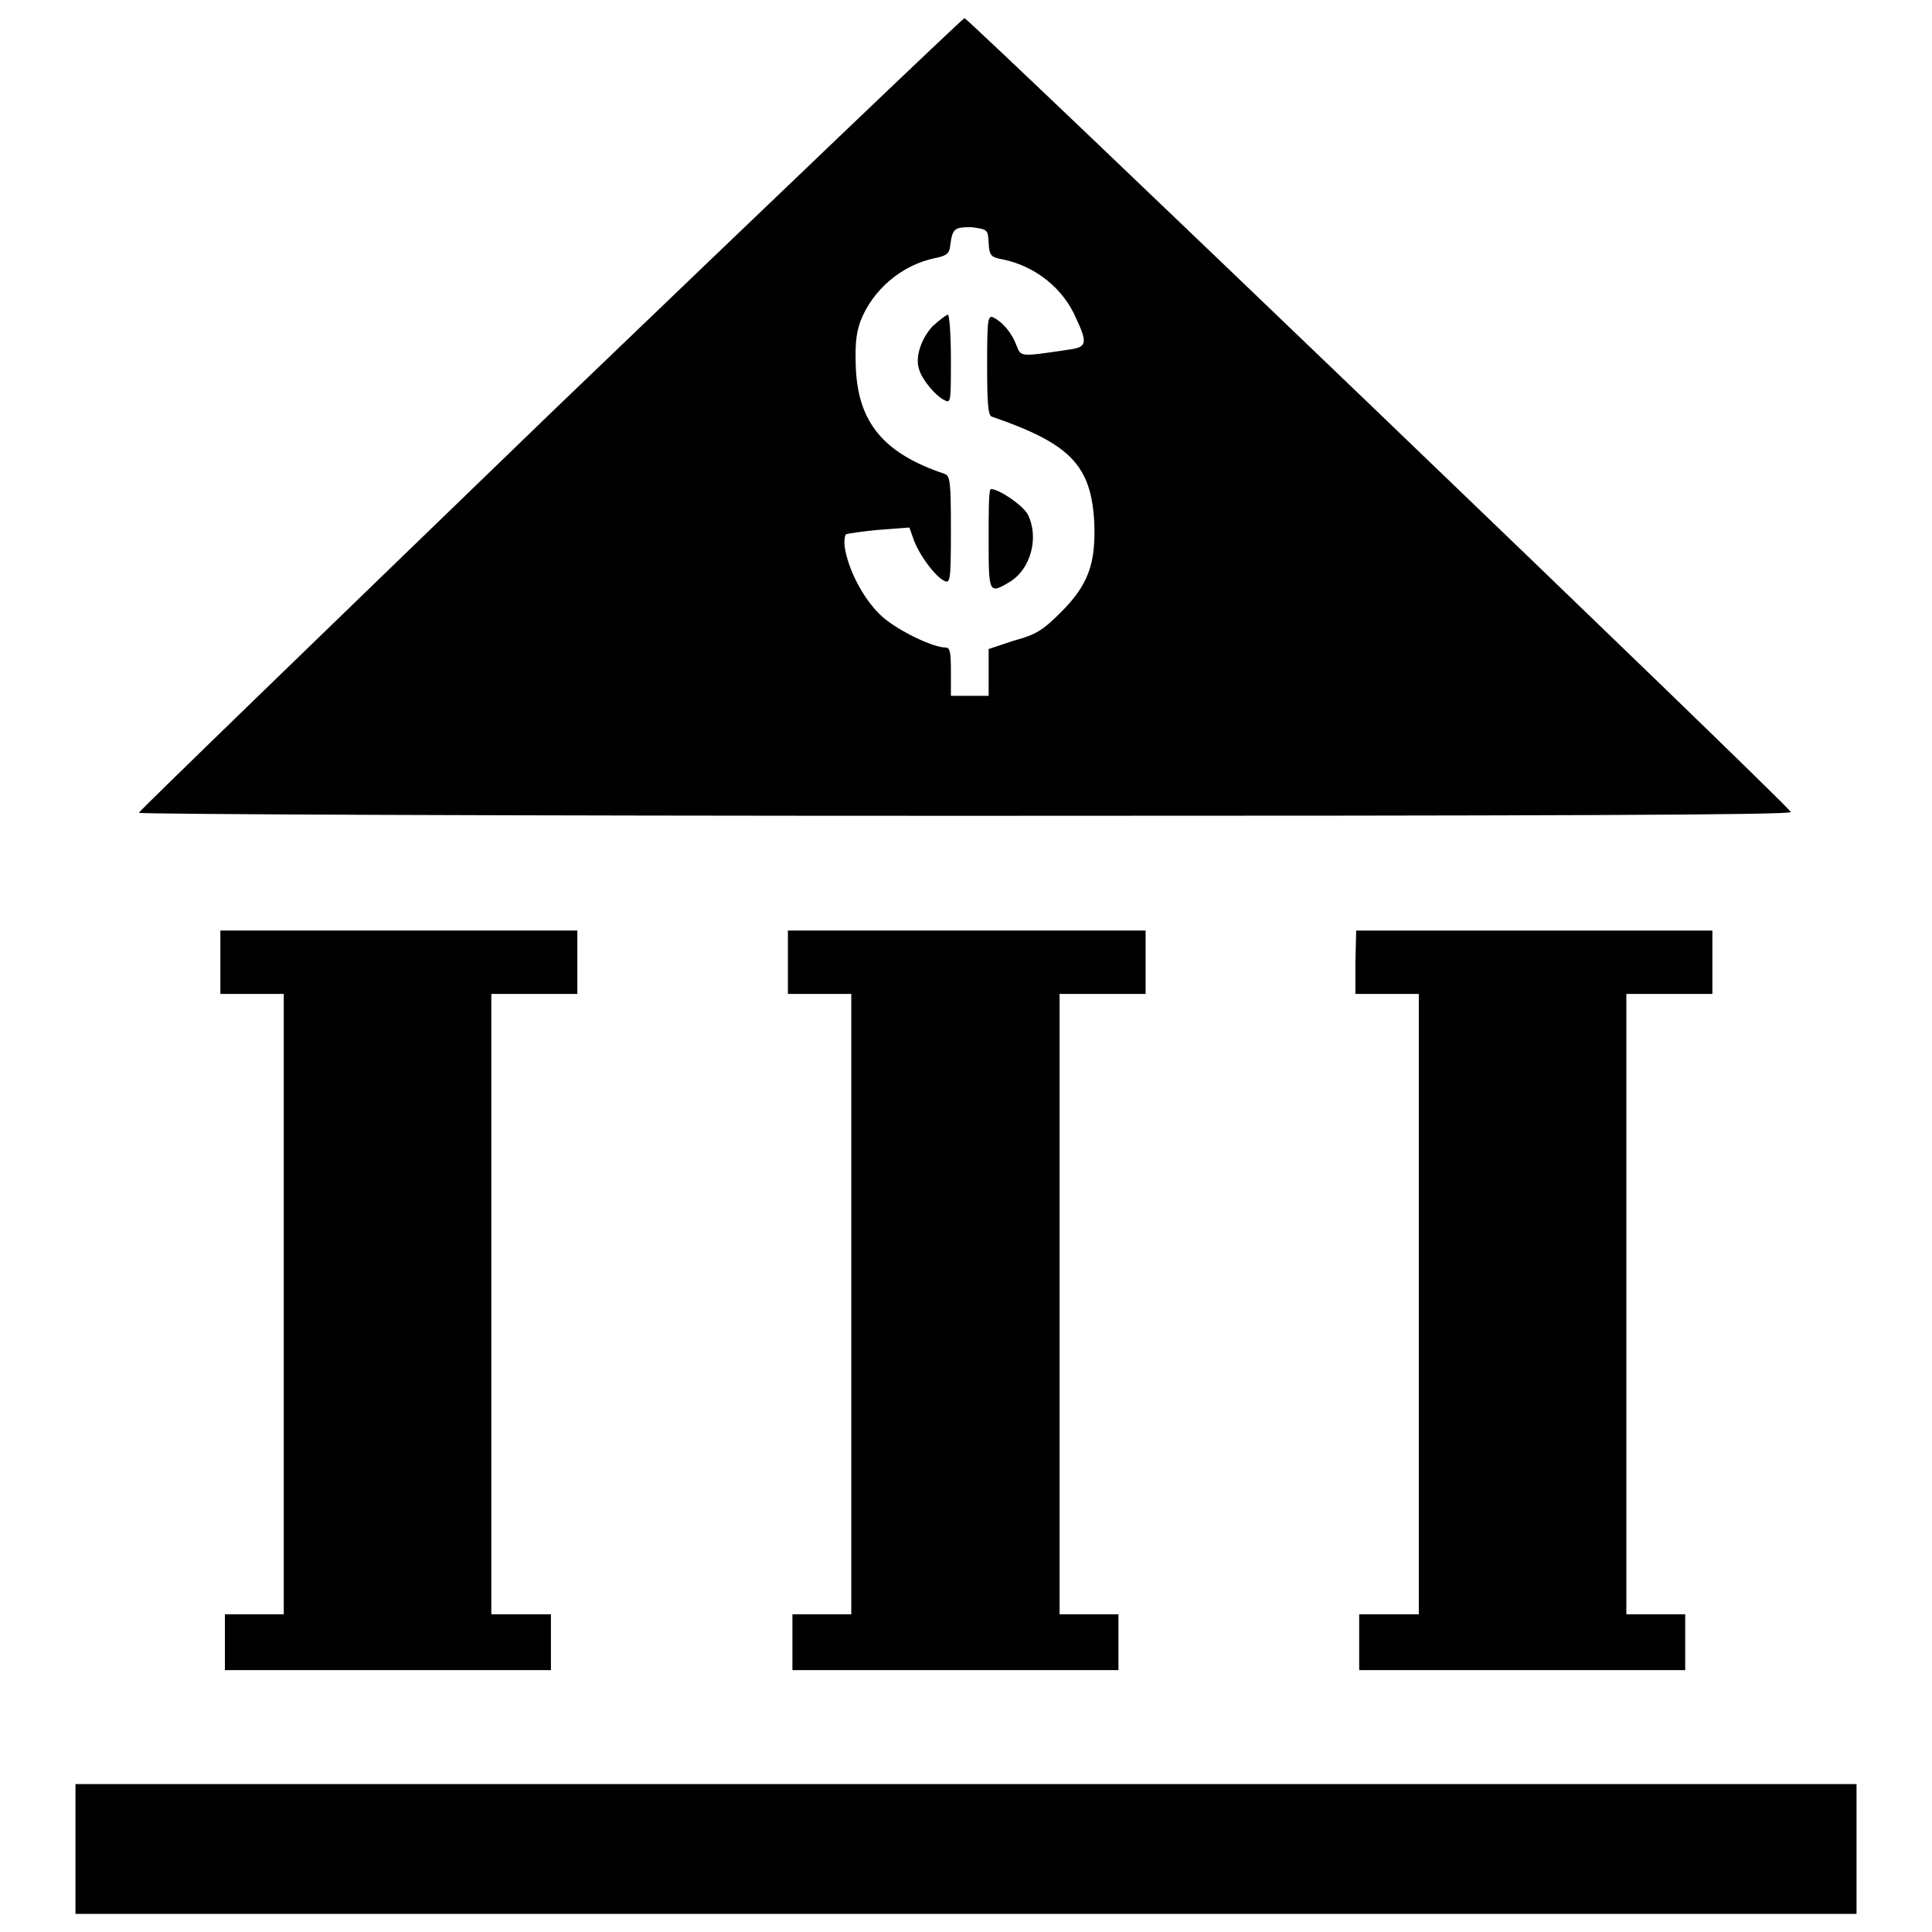
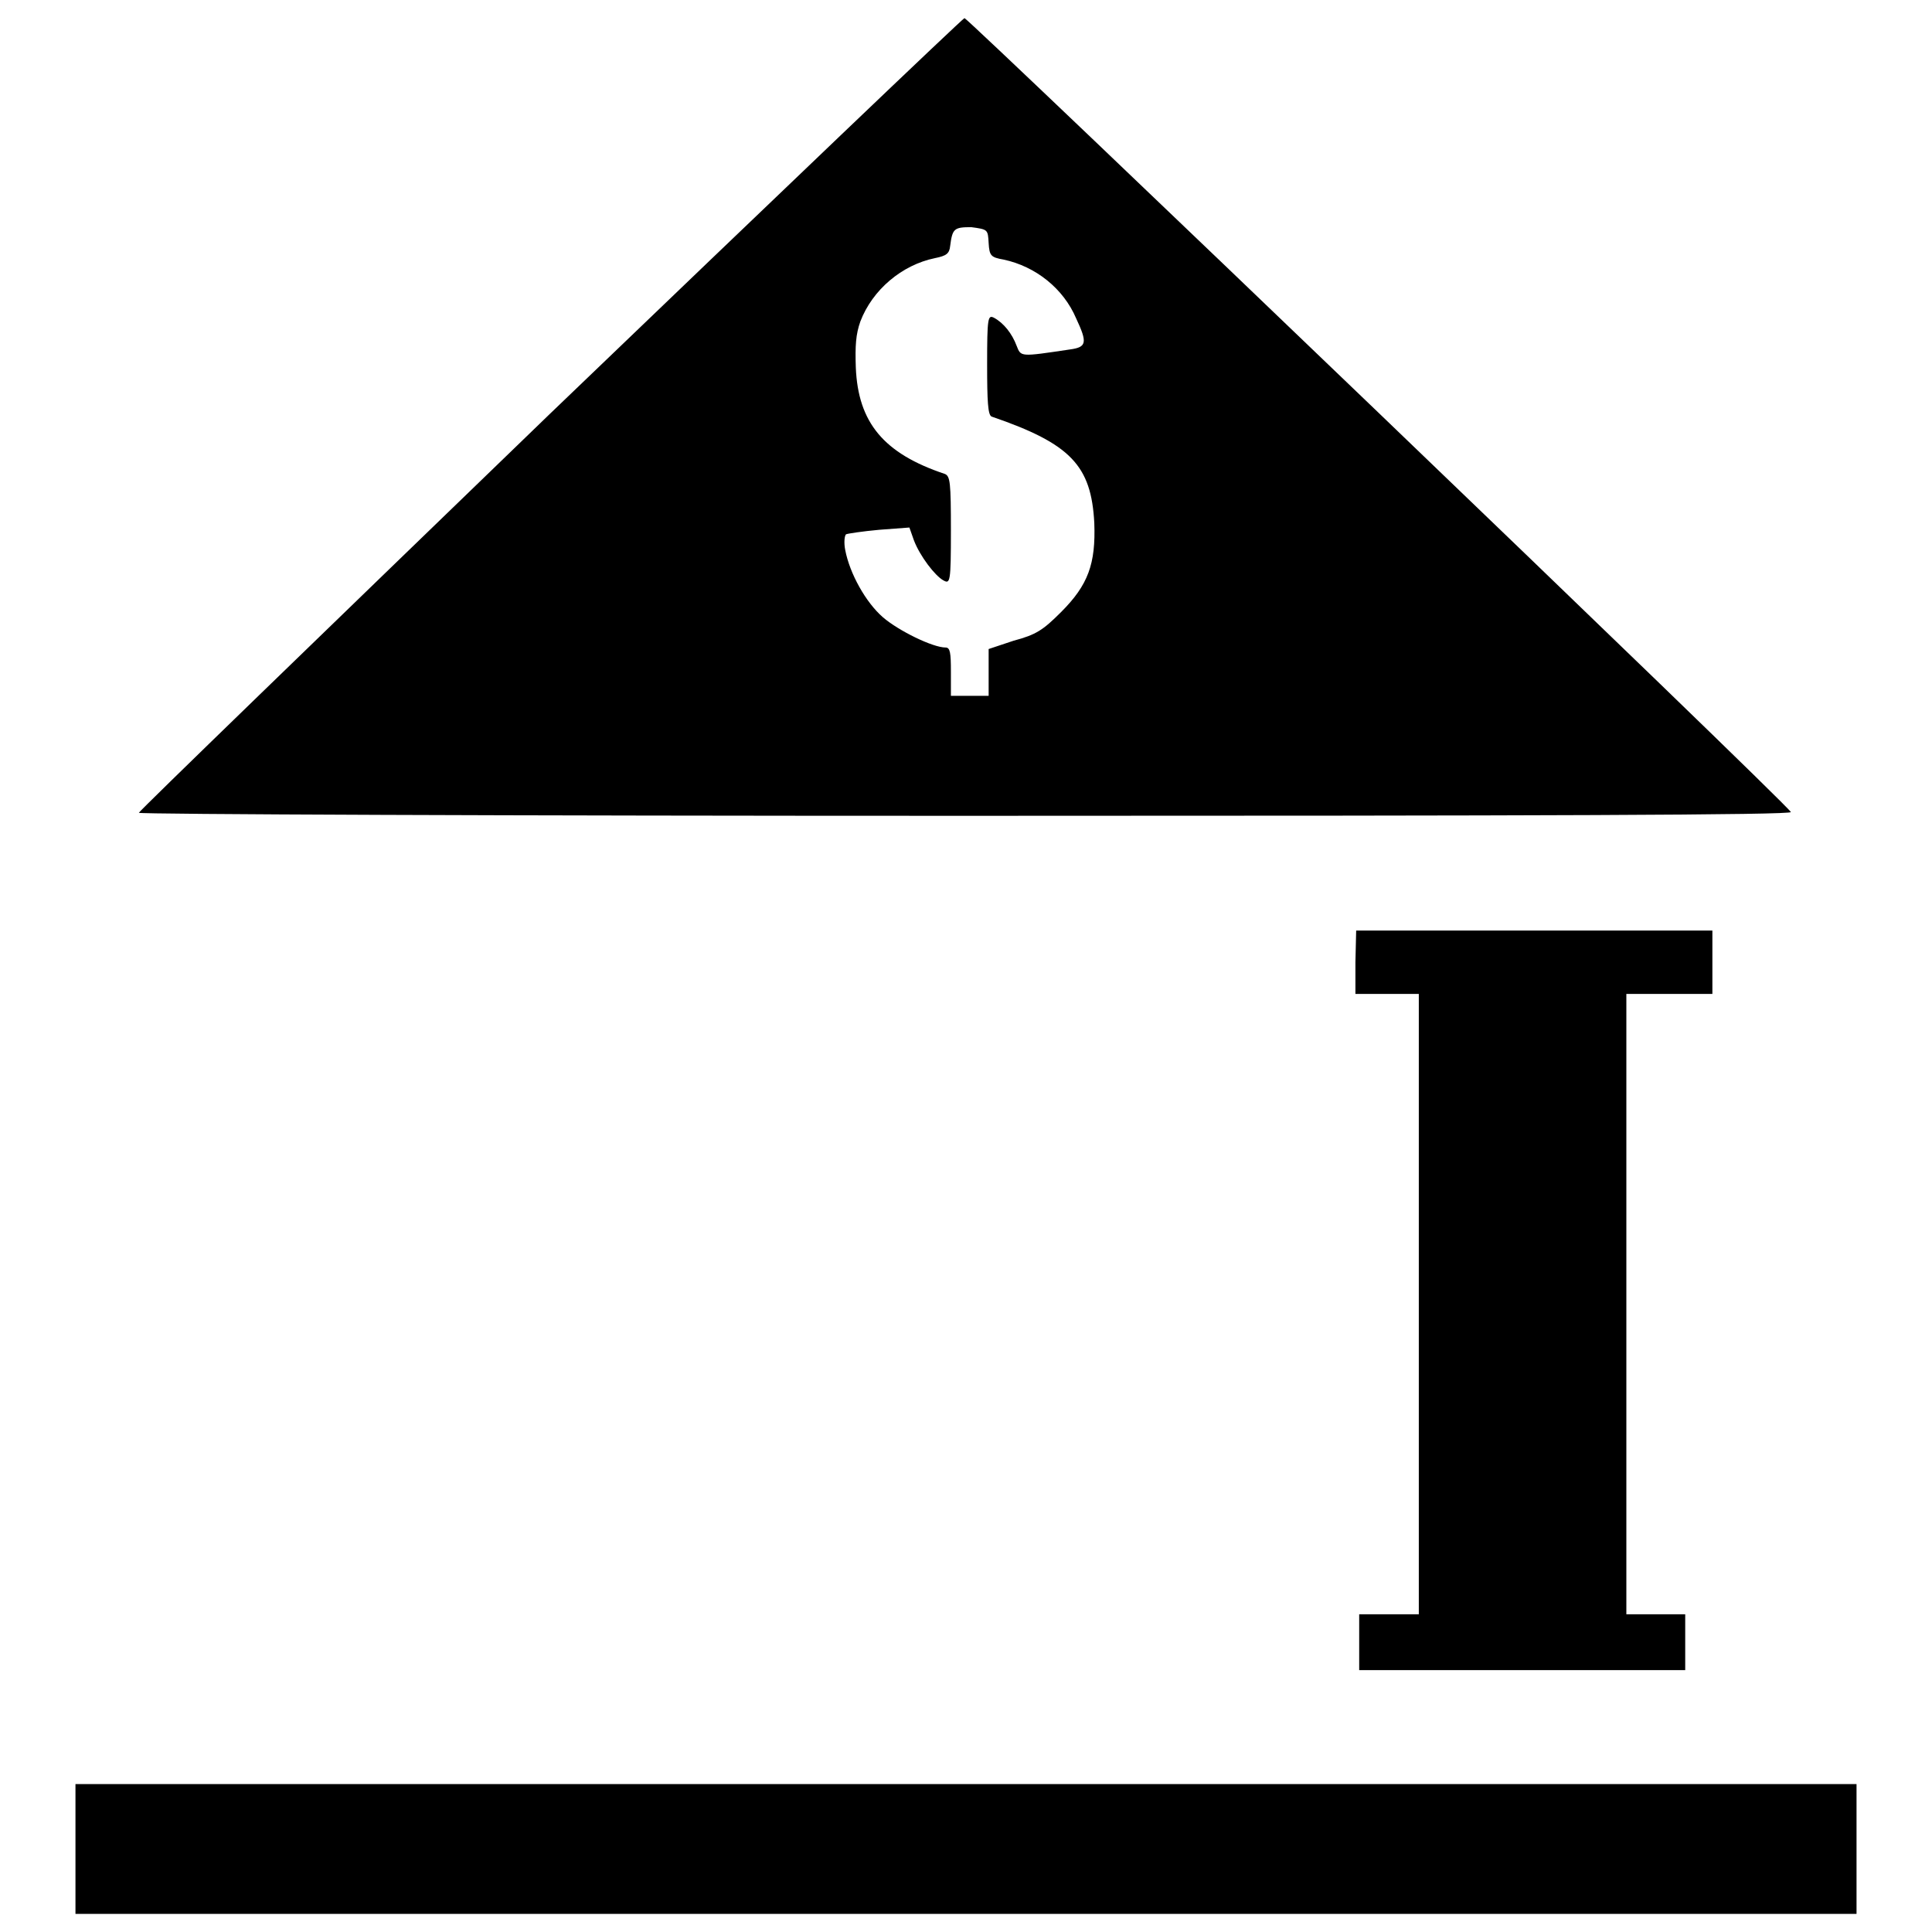
<svg xmlns="http://www.w3.org/2000/svg" version="1.1" x="0px" y="0px" viewBox="0 0 256 256" enable-background="new 0 0 256 256" xml:space="preserve">
  <g>
    <g>
      <g>
        <path fill="#000000" d="M72.8,54.9c-29.9,28.9-54.4,52.6-54.4,52.8c0,0.2,49.3,0.4,109.6,0.4c76,0,109.5-0.1,109.3-0.5c-0.8-1.4-109-105.2-109.5-105.2C127.6,2.4,102.8,26.1,72.8,54.9z M131,32.2c0.1,1.7,0.3,1.9,2,2.2c4.2,0.9,7.9,3.8,9.6,7.8c1.5,3.2,1.4,3.8-0.8,4.1c-6.7,1-6.5,1-7.1-0.5c-0.6-1.6-1.7-3-3-3.7c-0.8-0.4-0.9,0-0.9,6.2c0,4.9,0.1,6.7,0.6,6.9c10.5,3.6,13.2,6.5,13.6,14.1c0.2,5.4-0.8,8.2-4.4,11.8c-2.4,2.4-3.3,3-6.3,3.8L131,86v3.1v3.1h-2.5H126v-3.2c0-2.5-0.1-3.2-0.7-3.2c-1.7,0-6.2-2.2-8.3-4c-2.3-2-4.4-5.8-5-8.9c-0.2-1-0.1-1.9,0.1-2.1c0.2-0.1,2.2-0.4,4.4-0.6l4-0.3l0.6,1.7c0.8,2.1,2.8,4.7,3.9,5.3c0.9,0.5,1,0.3,1-6.6c0-6.4-0.1-7.2-0.8-7.5c-8.1-2.7-11.5-6.8-11.8-14.1c-0.1-2.9,0-4.4,0.6-6.1c1.6-4.2,5.5-7.5,9.9-8.4c1.5-0.3,1.9-0.6,2-1.6c0.3-2.3,0.5-2.5,2.8-2.5C130.9,30.4,130.9,30.4,131,32.2z" />
-         <path fill="#000000" d="M123.6,43.2c-1.5,1.6-2.4,4.1-1.8,5.8c0.4,1.3,2.1,3.4,3.3,4c0.9,0.5,0.9,0.3,0.9-5.4c0-3.3-0.2-5.9-0.4-5.9S124.5,42.4,123.6,43.2z" />
-         <path fill="#000000" d="M131,71.4c0,7.2,0,7.4,2.8,5.7c2.8-1.7,3.9-5.9,2.4-8.9c-0.6-1.2-3.8-3.4-4.9-3.4C131,64.8,131,67.8,131,71.4z" />
-         <path fill="#000000" d="M29.2,127.5v4.2h4.2h4.2v41.1v41.1h-3.9h-3.9v3.7v3.7h21.6h21.6v-3.7v-3.7H69h-3.9v-41.1v-41.1h5.7h5.7v-4.2v-4.2H52.8H29.2L29.2,127.5L29.2,127.5z" />
-         <path fill="#000000" d="M104.4,127.5v4.2h4.2h4.2v41.1v41.1h-3.9h-3.9v3.7v3.7h21.6h21.6v-3.7v-3.7h-3.9h-3.9v-41.1v-41.1h5.7h5.7v-4.2v-4.2H128h-23.6V127.5z" />
        <path fill="#000000" d="M179.6,127.5v4.2h4.2h4.2v41.1v41.1H184h-3.9v3.7v3.7h21.6h21.6v-3.7v-3.7h-3.9h-3.9v-41.1v-41.1h5.7h5.7v-4.2v-4.2h-23.6h-23.6L179.6,127.5L179.6,127.5z" />
-         <path fill="#000000" d="M10,245v8.6h118h118V245v-8.6H128H10V245z" />
+         <path fill="#000000" d="M10,245v8.6h118h118V245v-8.6H128H10V245" />
      </g>
    </g>
  </g>
</svg>